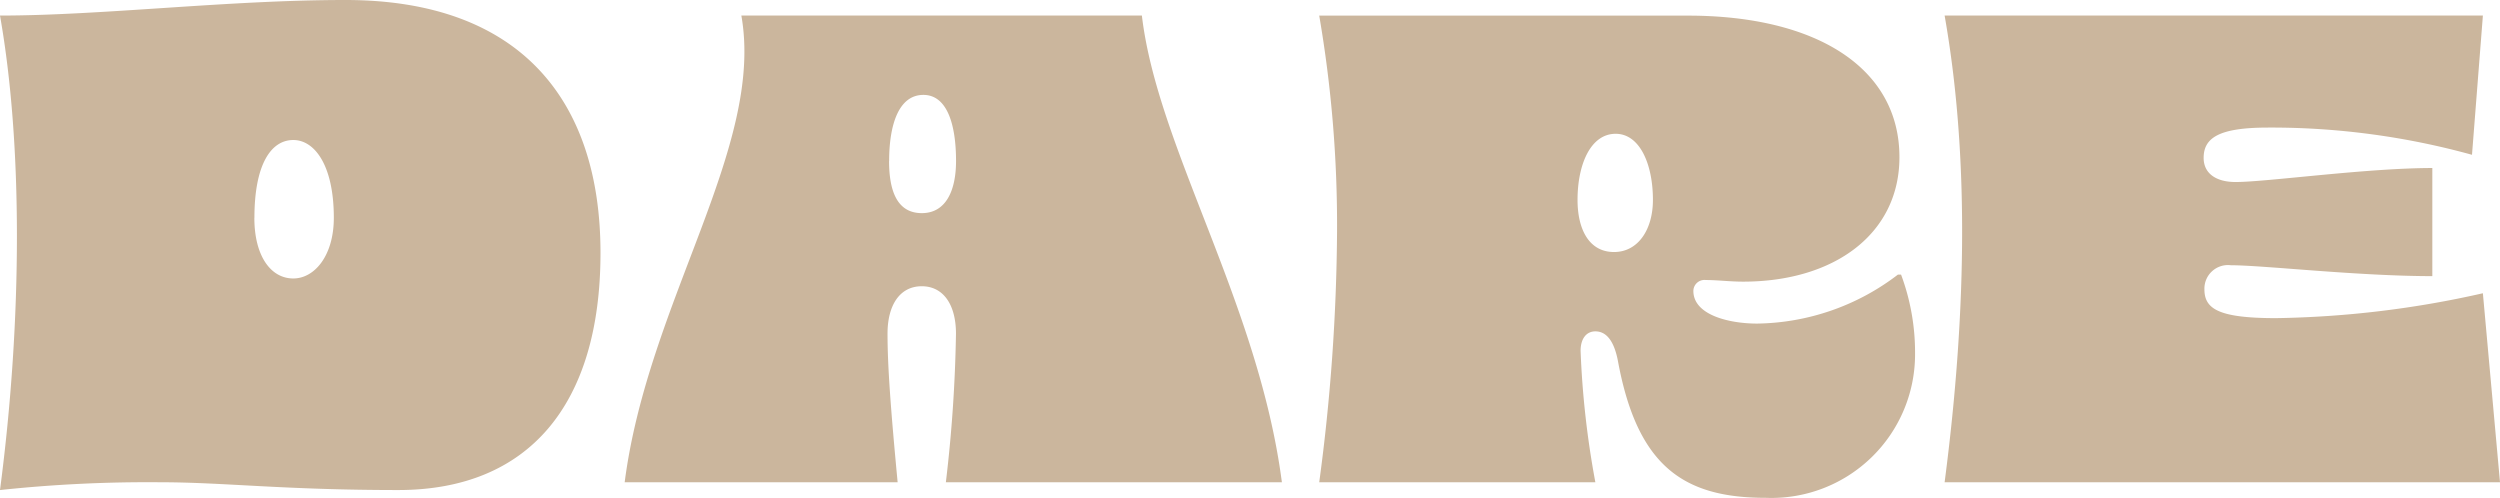
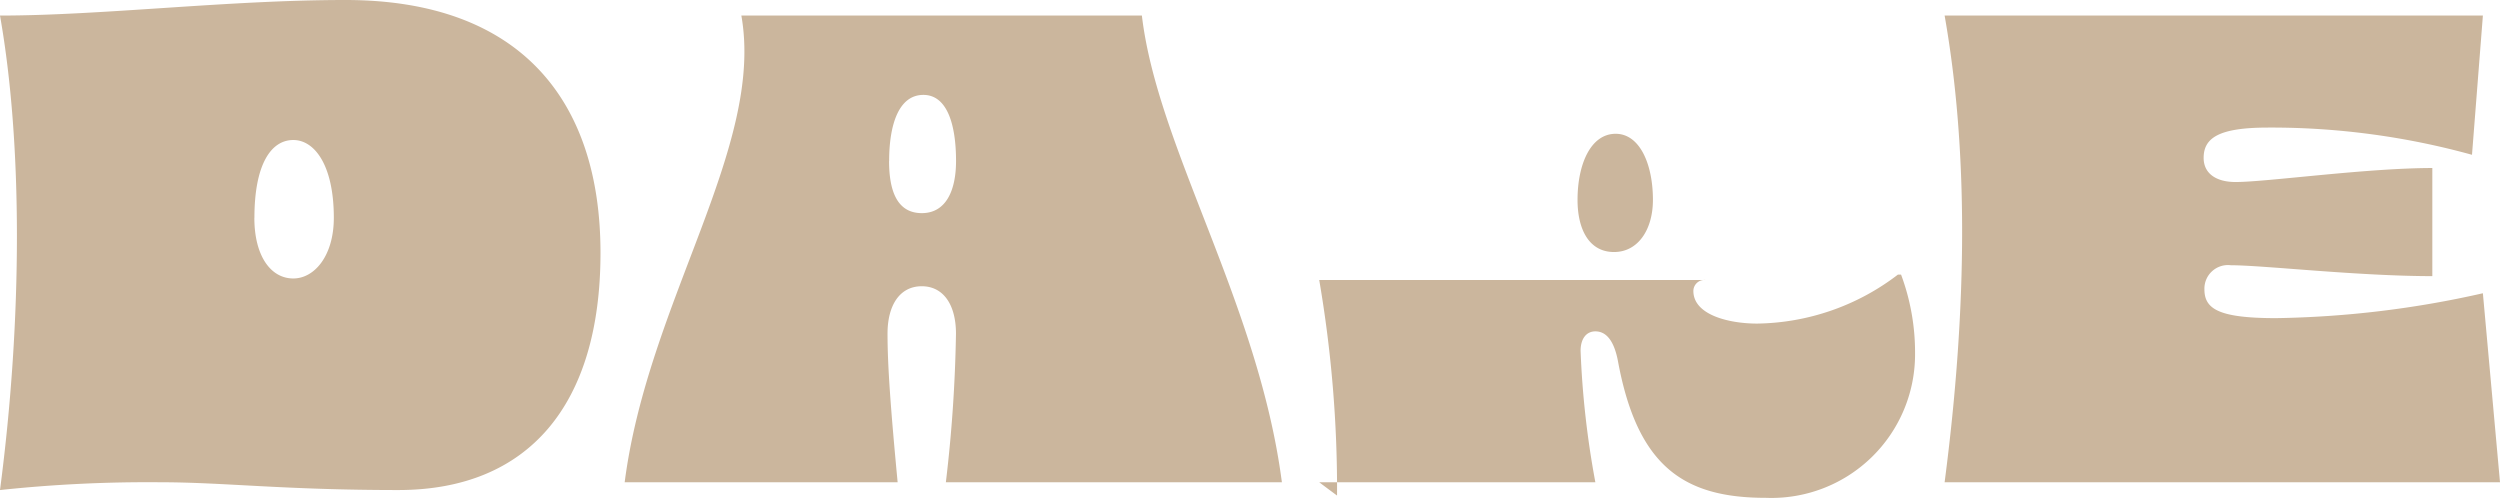
<svg xmlns="http://www.w3.org/2000/svg" width="154.272" height="30.72" viewBox="0 0 154.272 30.72">
-   <path id="Path_26259" data-name="Path 26259" d="M1.152.48A86,86,0,0,1,11.088,0c3.84,0,7.584.48,14.64.48,8.016,0,12.48-5.232,12.48-14.64s-4.944-15.6-15.744-15.6c-7.248,0-15.024.96-21.312.96C2.544-20.928,2.544-10.128,1.152.48Zm15.7-16.8c0-3.264,1.008-4.8,2.4-4.8,1.3,0,2.5,1.536,2.5,4.8,0,2.352-1.2,3.744-2.5,3.744C17.856-12.576,16.848-13.968,16.848-16.32ZM39.7,0H56.544c-.432-4.56-.624-7.2-.624-9.168,0-1.776.768-2.928,2.112-2.928s2.112,1.152,2.112,2.928A88.748,88.748,0,0,1,59.52,0H80.256c-1.44-11.04-7.68-20.64-8.64-28.8H46.9C48.336-20.688,41.136-11.136,39.7,0Zm16.32-19.824c0-2.208.576-4.08,2.112-4.08,1.488,0,2.016,1.872,2.016,4.08,0,1.824-.624,3.216-2.112,3.216C56.5-16.608,56.016-18,56.016-19.824ZM82.56,0H99.6a55.656,55.656,0,0,1-.912-8.112c0-.72.336-1.2.912-1.2.672,0,1.152.576,1.392,1.824,1.2,6.528,4.08,8.448,9.12,8.448a8.862,8.862,0,0,0,9.216-8.928,13.757,13.757,0,0,0-.864-4.848h-.192a14.59,14.59,0,0,1-8.688,3.024c-1.728,0-3.936-.528-3.936-2.016a.685.685,0,0,1,.768-.672c.72,0,1.488.1,2.3.1,5.664,0,9.648-2.976,9.648-7.68,0-5.52-5.136-8.736-13.056-8.736H82.56a76.394,76.394,0,0,1,1.1,13.3A120.687,120.687,0,0,1,82.56,0ZM98.5-17.424c0-2.208.816-4.08,2.352-4.08,1.488,0,2.3,1.872,2.3,4.08,0,1.824-.912,3.216-2.4,3.216C99.216-14.208,98.5-15.6,98.5-17.424ZM121.152,0h34.272l-1.056-11.664A61.635,61.635,0,0,1,141.6-10.128c-3.552,0-4.416-.576-4.416-1.776a1.454,1.454,0,0,1,1.632-1.488c2.016,0,7.824.672,12.432.672v-6.672c-4.08,0-10.224.864-12.144.864-1.2,0-1.968-.528-1.968-1.488,0-1.248.96-1.872,3.984-1.872a46.544,46.544,0,0,1,12.576,1.68l.672-8.592H121.152Q123.312-16.56,121.152,0Z" transform="translate(-1.152 29.76)" fill="#cbb69d" />
+   <path id="Path_26259" data-name="Path 26259" d="M1.152.48A86,86,0,0,1,11.088,0c3.84,0,7.584.48,14.64.48,8.016,0,12.48-5.232,12.48-14.64s-4.944-15.6-15.744-15.6c-7.248,0-15.024.96-21.312.96C2.544-20.928,2.544-10.128,1.152.48Zm15.7-16.8c0-3.264,1.008-4.8,2.4-4.8,1.3,0,2.5,1.536,2.5,4.8,0,2.352-1.2,3.744-2.5,3.744C17.856-12.576,16.848-13.968,16.848-16.32ZM39.7,0H56.544c-.432-4.56-.624-7.2-.624-9.168,0-1.776.768-2.928,2.112-2.928s2.112,1.152,2.112,2.928A88.748,88.748,0,0,1,59.52,0H80.256c-1.44-11.04-7.68-20.64-8.64-28.8H46.9C48.336-20.688,41.136-11.136,39.7,0Zm16.32-19.824c0-2.208.576-4.08,2.112-4.08,1.488,0,2.016,1.872,2.016,4.08,0,1.824-.624,3.216-2.112,3.216C56.5-16.608,56.016-18,56.016-19.824ZM82.56,0H99.6a55.656,55.656,0,0,1-.912-8.112c0-.72.336-1.2.912-1.2.672,0,1.152.576,1.392,1.824,1.2,6.528,4.08,8.448,9.12,8.448a8.862,8.862,0,0,0,9.216-8.928,13.757,13.757,0,0,0-.864-4.848h-.192a14.59,14.59,0,0,1-8.688,3.024c-1.728,0-3.936-.528-3.936-2.016a.685.685,0,0,1,.768-.672H82.56a76.394,76.394,0,0,1,1.1,13.3A120.687,120.687,0,0,1,82.56,0ZM98.5-17.424c0-2.208.816-4.08,2.352-4.08,1.488,0,2.3,1.872,2.3,4.08,0,1.824-.912,3.216-2.4,3.216C99.216-14.208,98.5-15.6,98.5-17.424ZM121.152,0h34.272l-1.056-11.664A61.635,61.635,0,0,1,141.6-10.128c-3.552,0-4.416-.576-4.416-1.776a1.454,1.454,0,0,1,1.632-1.488c2.016,0,7.824.672,12.432.672v-6.672c-4.08,0-10.224.864-12.144.864-1.2,0-1.968-.528-1.968-1.488,0-1.248.96-1.872,3.984-1.872a46.544,46.544,0,0,1,12.576,1.68l.672-8.592H121.152Q123.312-16.56,121.152,0Z" transform="translate(-1.152 29.76)" fill="#cbb69d" />
</svg>